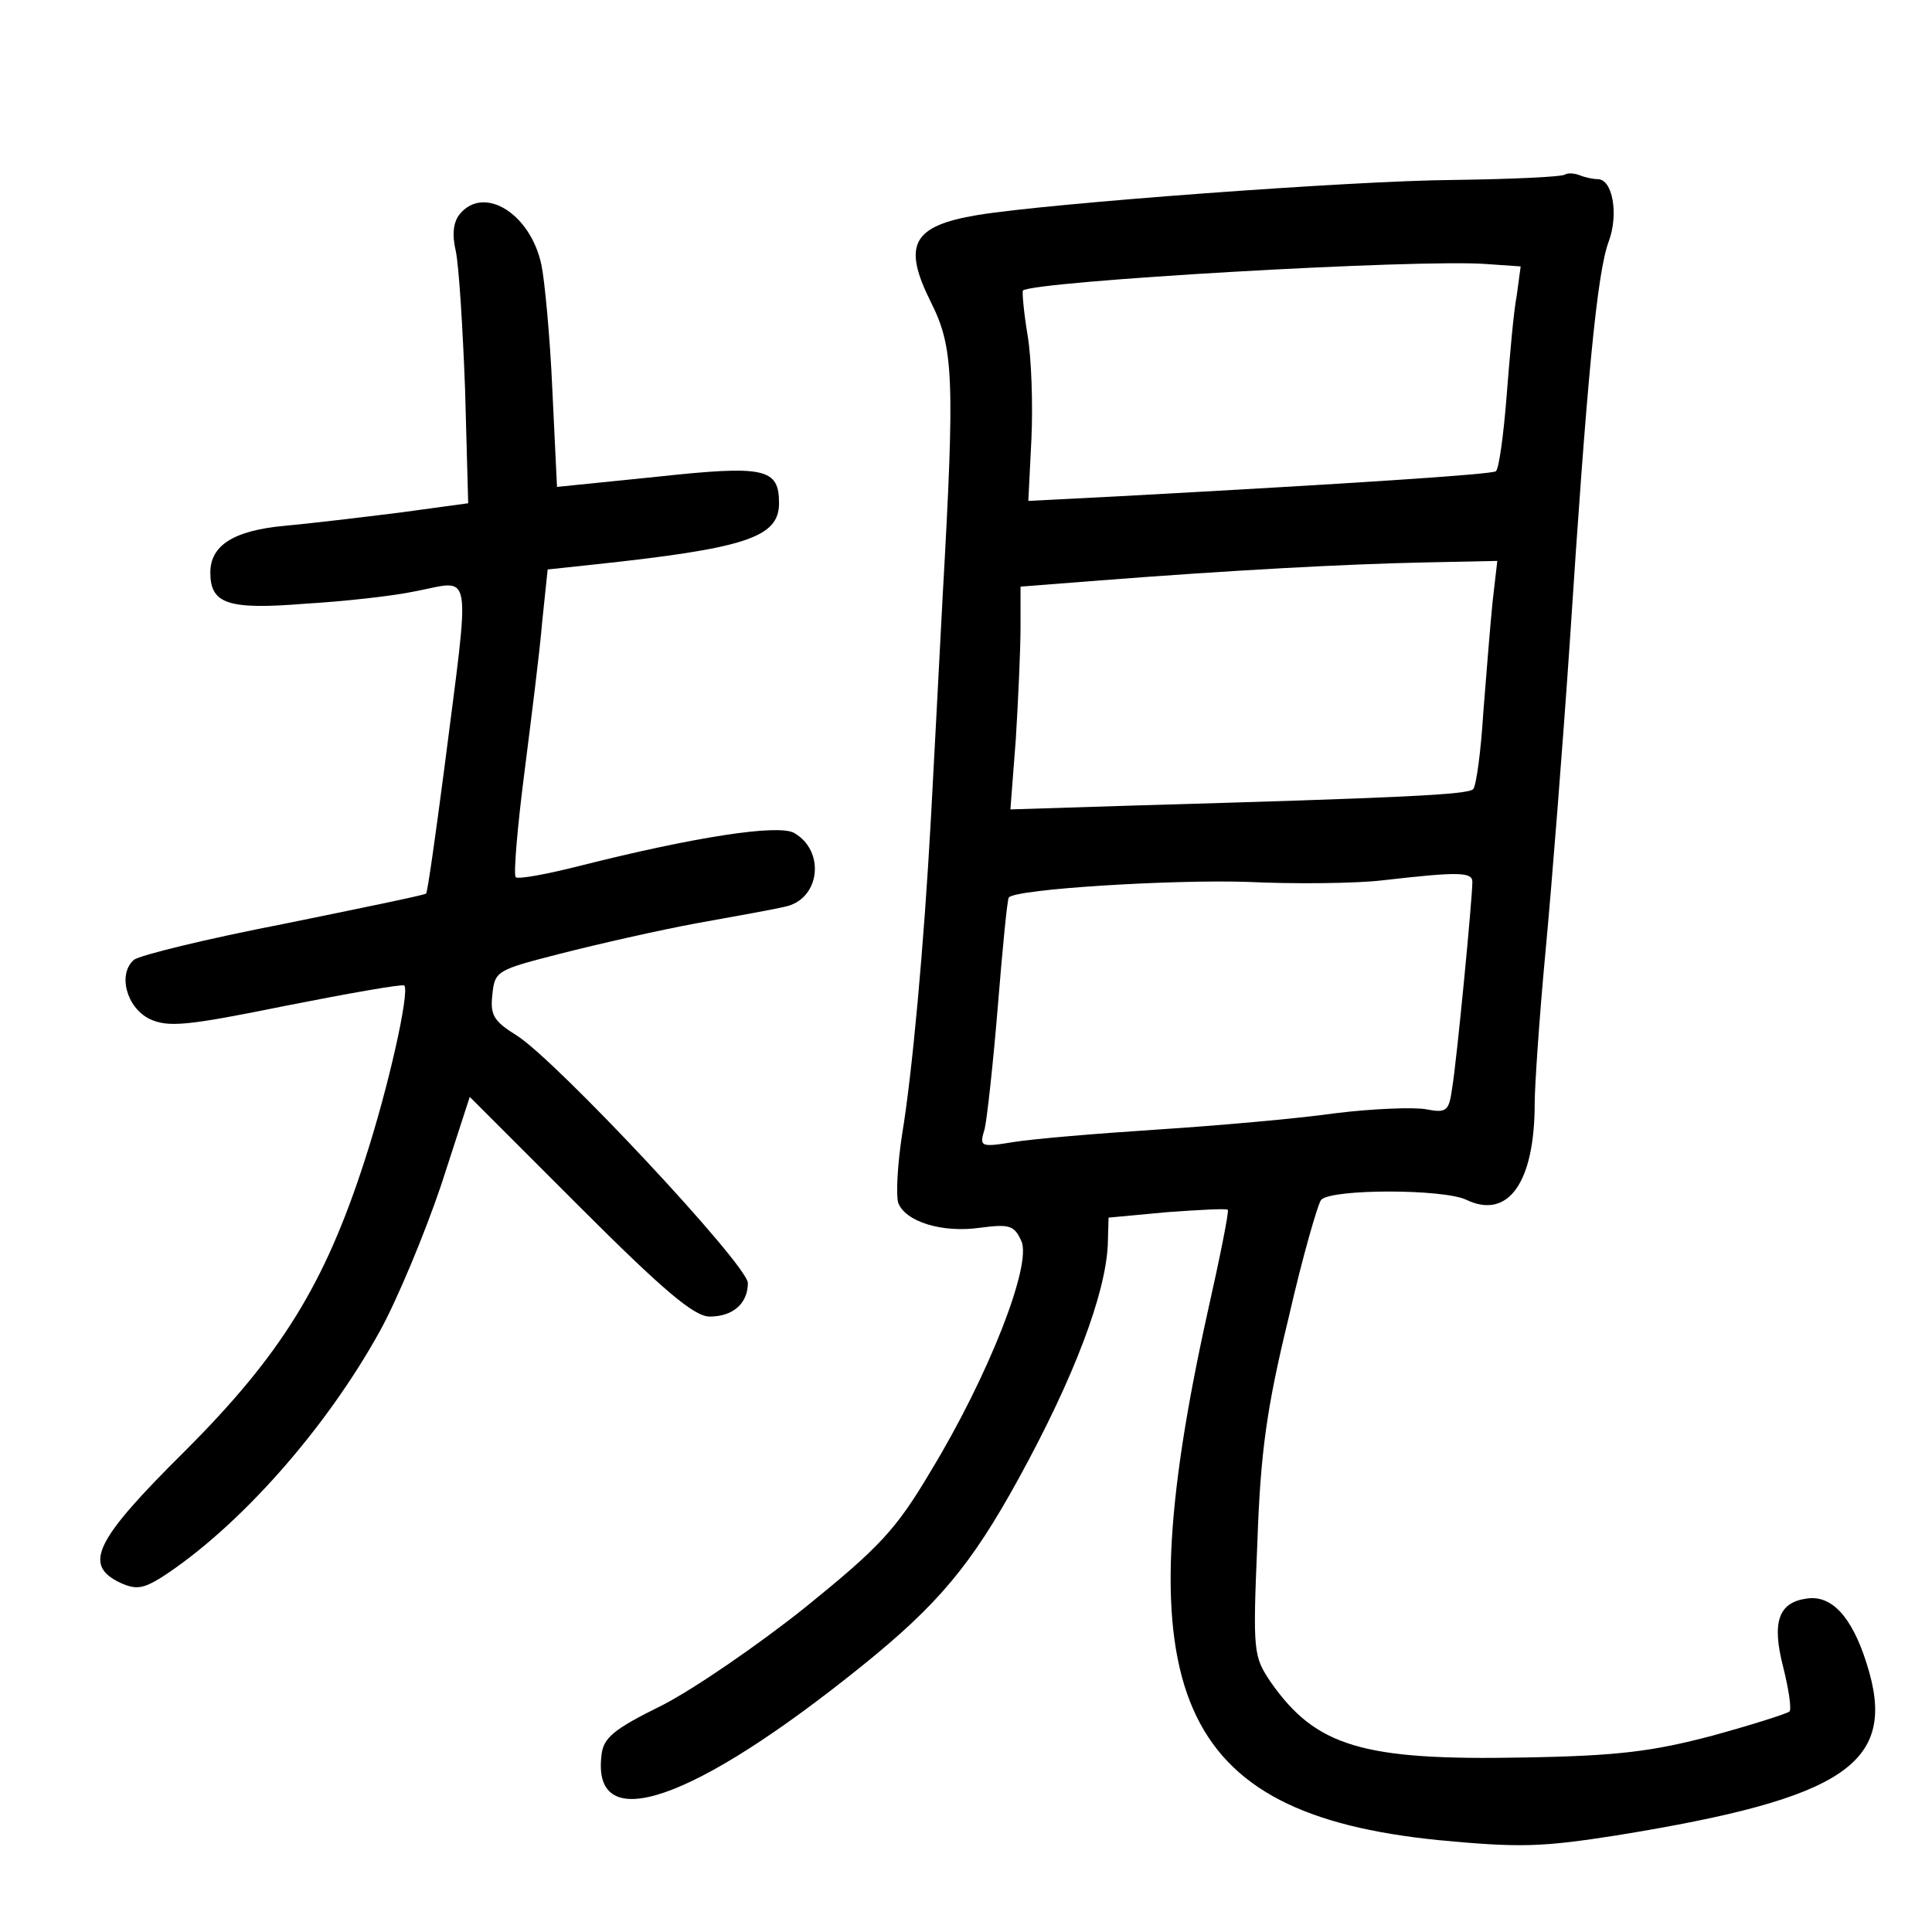
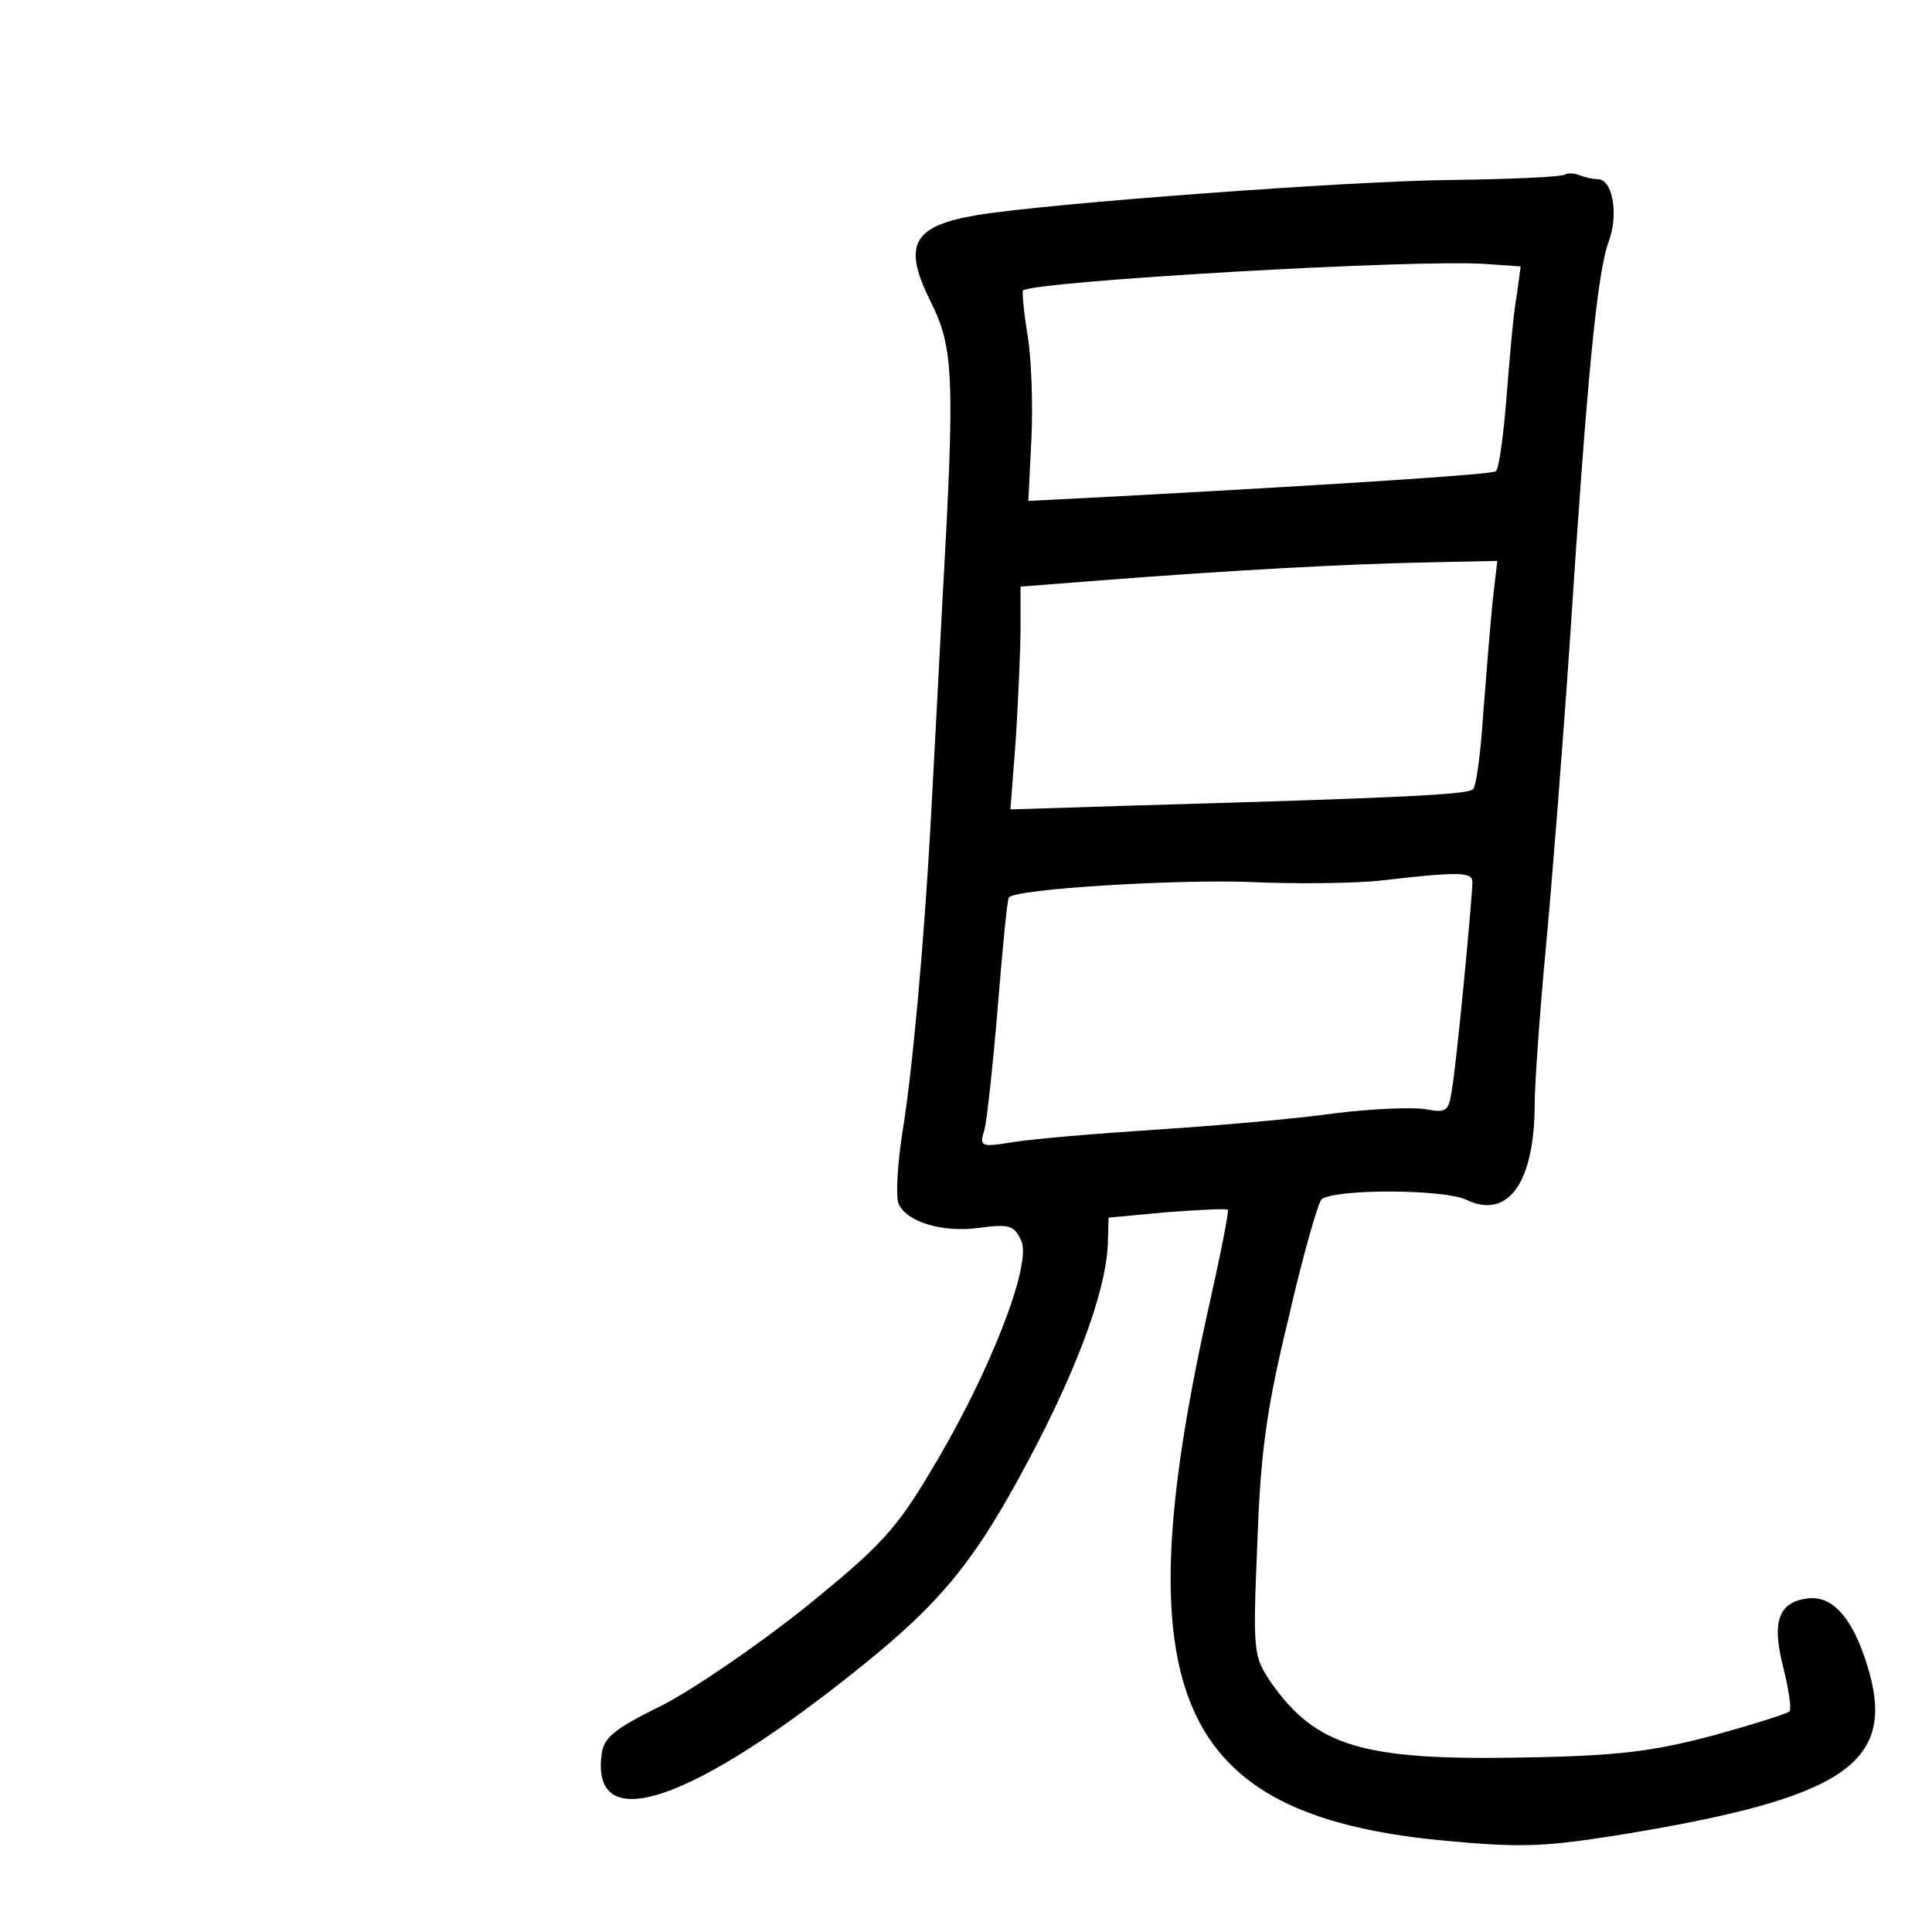
<svg xmlns="http://www.w3.org/2000/svg" version="1.0" width="248pt" height="248pt" viewBox="0 0 248 248" preserveAspectRatio="xMidYMid meet">
  <g transform="translate(0,248) scale(0.1,-0.1)" fill="#000000" stroke="none">
    <path d="M2009 2256 c-3 -3 -68 -6 -144 -7 -130 -1 -519 -30 -610 -45 -84 -14 -97 -38 -60 -112 29 -58 31 -96 15 -378 -5 -99 -12 -226 -15 -284 -9 -164 -24 -328 -37 -406 -6 -39 -8 -78 -5 -88 9 -24 56 -39 105 -32 38 5 44 3 53 -17 14 -30 -42 -173 -116 -295 -45 -76 -66 -98 -161 -175 -60 -48 -143 -105 -184 -126 -63 -31 -76 -42 -78 -65 -12 -104 118 -59 335 116 98 79 140 130 200 239 72 131 112 238 115 301 l1 35 75 7 c42 3 77 5 78 3 2 -1 -10 -61 -26 -132 -108 -488 -40 -643 296 -677 105 -10 133 -9 229 6 296 48 362 93 321 221 -19 60 -45 88 -77 83 -36 -5 -45 -30 -30 -88 7 -28 11 -54 8 -57 -4 -3 -48 -17 -99 -31 -76 -20 -120 -26 -243 -28 -206 -4 -266 14 -324 97 -22 33 -23 38 -17 179 4 116 12 173 40 288 18 79 38 148 42 152 14 14 156 14 186 0 54 -26 88 22 88 124 0 22 6 111 14 196 8 85 22 263 31 395 22 338 35 475 50 515 13 35 5 80 -14 80 -5 0 -16 2 -23 5 -8 3 -16 3 -19 1z m-62 -155 c-4 -20 -9 -78 -13 -129 -4 -51 -10 -95 -14 -97 -6 -4 -188 -16 -483 -32 l-117 -6 4 80 c2 44 0 104 -5 133 -5 30 -7 55 -6 57 13 12 510 41 596 34 l43 -3 -5 -37z m-31 -393 c-3 -29 -8 -93 -12 -143 -3 -49 -9 -94 -13 -98 -7 -7 -87 -11 -435 -21 l-159 -5 7 91 c3 50 6 114 6 143 l0 52 103 8 c167 13 316 21 415 23 l94 2 -6 -52z m-26 -360 c0 -21 -20 -230 -26 -265 -4 -29 -7 -32 -33 -27 -15 3 -68 1 -117 -5 -49 -7 -152 -16 -229 -21 -77 -5 -160 -12 -184 -16 -43 -7 -44 -6 -37 17 3 13 11 85 17 159 6 74 12 136 14 138 10 11 210 23 305 20 63 -3 142 -2 175 2 96 11 115 11 115 -2z" />
-     <path d="M590 2205 c-8 -10 -10 -26 -5 -47 4 -18 9 -98 12 -178 l4 -146 -88 -12 c-48 -6 -115 -14 -148 -17 -65 -6 -95 -25 -95 -60 0 -40 22 -48 121 -40 51 3 114 10 142 16 75 14 71 37 37 -230 -11 -84 -21 -155 -23 -158 -2 -2 -85 -19 -183 -39 -98 -19 -184 -40 -192 -46 -21 -18 -10 -61 20 -76 24 -11 47 -9 175 17 81 16 149 28 152 26 7 -8 -20 -130 -51 -225 -51 -158 -107 -249 -230 -372 -117 -116 -132 -147 -83 -170 20 -9 29 -7 52 7 99 64 211 190 281 317 22 40 57 124 78 186 l37 114 141 -141 c107 -107 147 -141 167 -141 30 0 49 17 49 43 0 23 -247 287 -297 318 -29 18 -34 26 -31 52 3 31 6 32 88 53 47 12 126 30 175 39 50 9 100 18 112 21 46 9 53 72 12 95 -21 11 -126 -5 -273 -42 -43 -11 -81 -18 -84 -15 -3 3 2 63 11 133 9 71 20 158 23 195 l7 67 56 6 c198 21 241 35 241 79 0 45 -18 49 -157 34 l-128 -13 -6 125 c-3 69 -10 141 -14 160 -14 66 -74 103 -105 65z" />
  </g>
</svg>